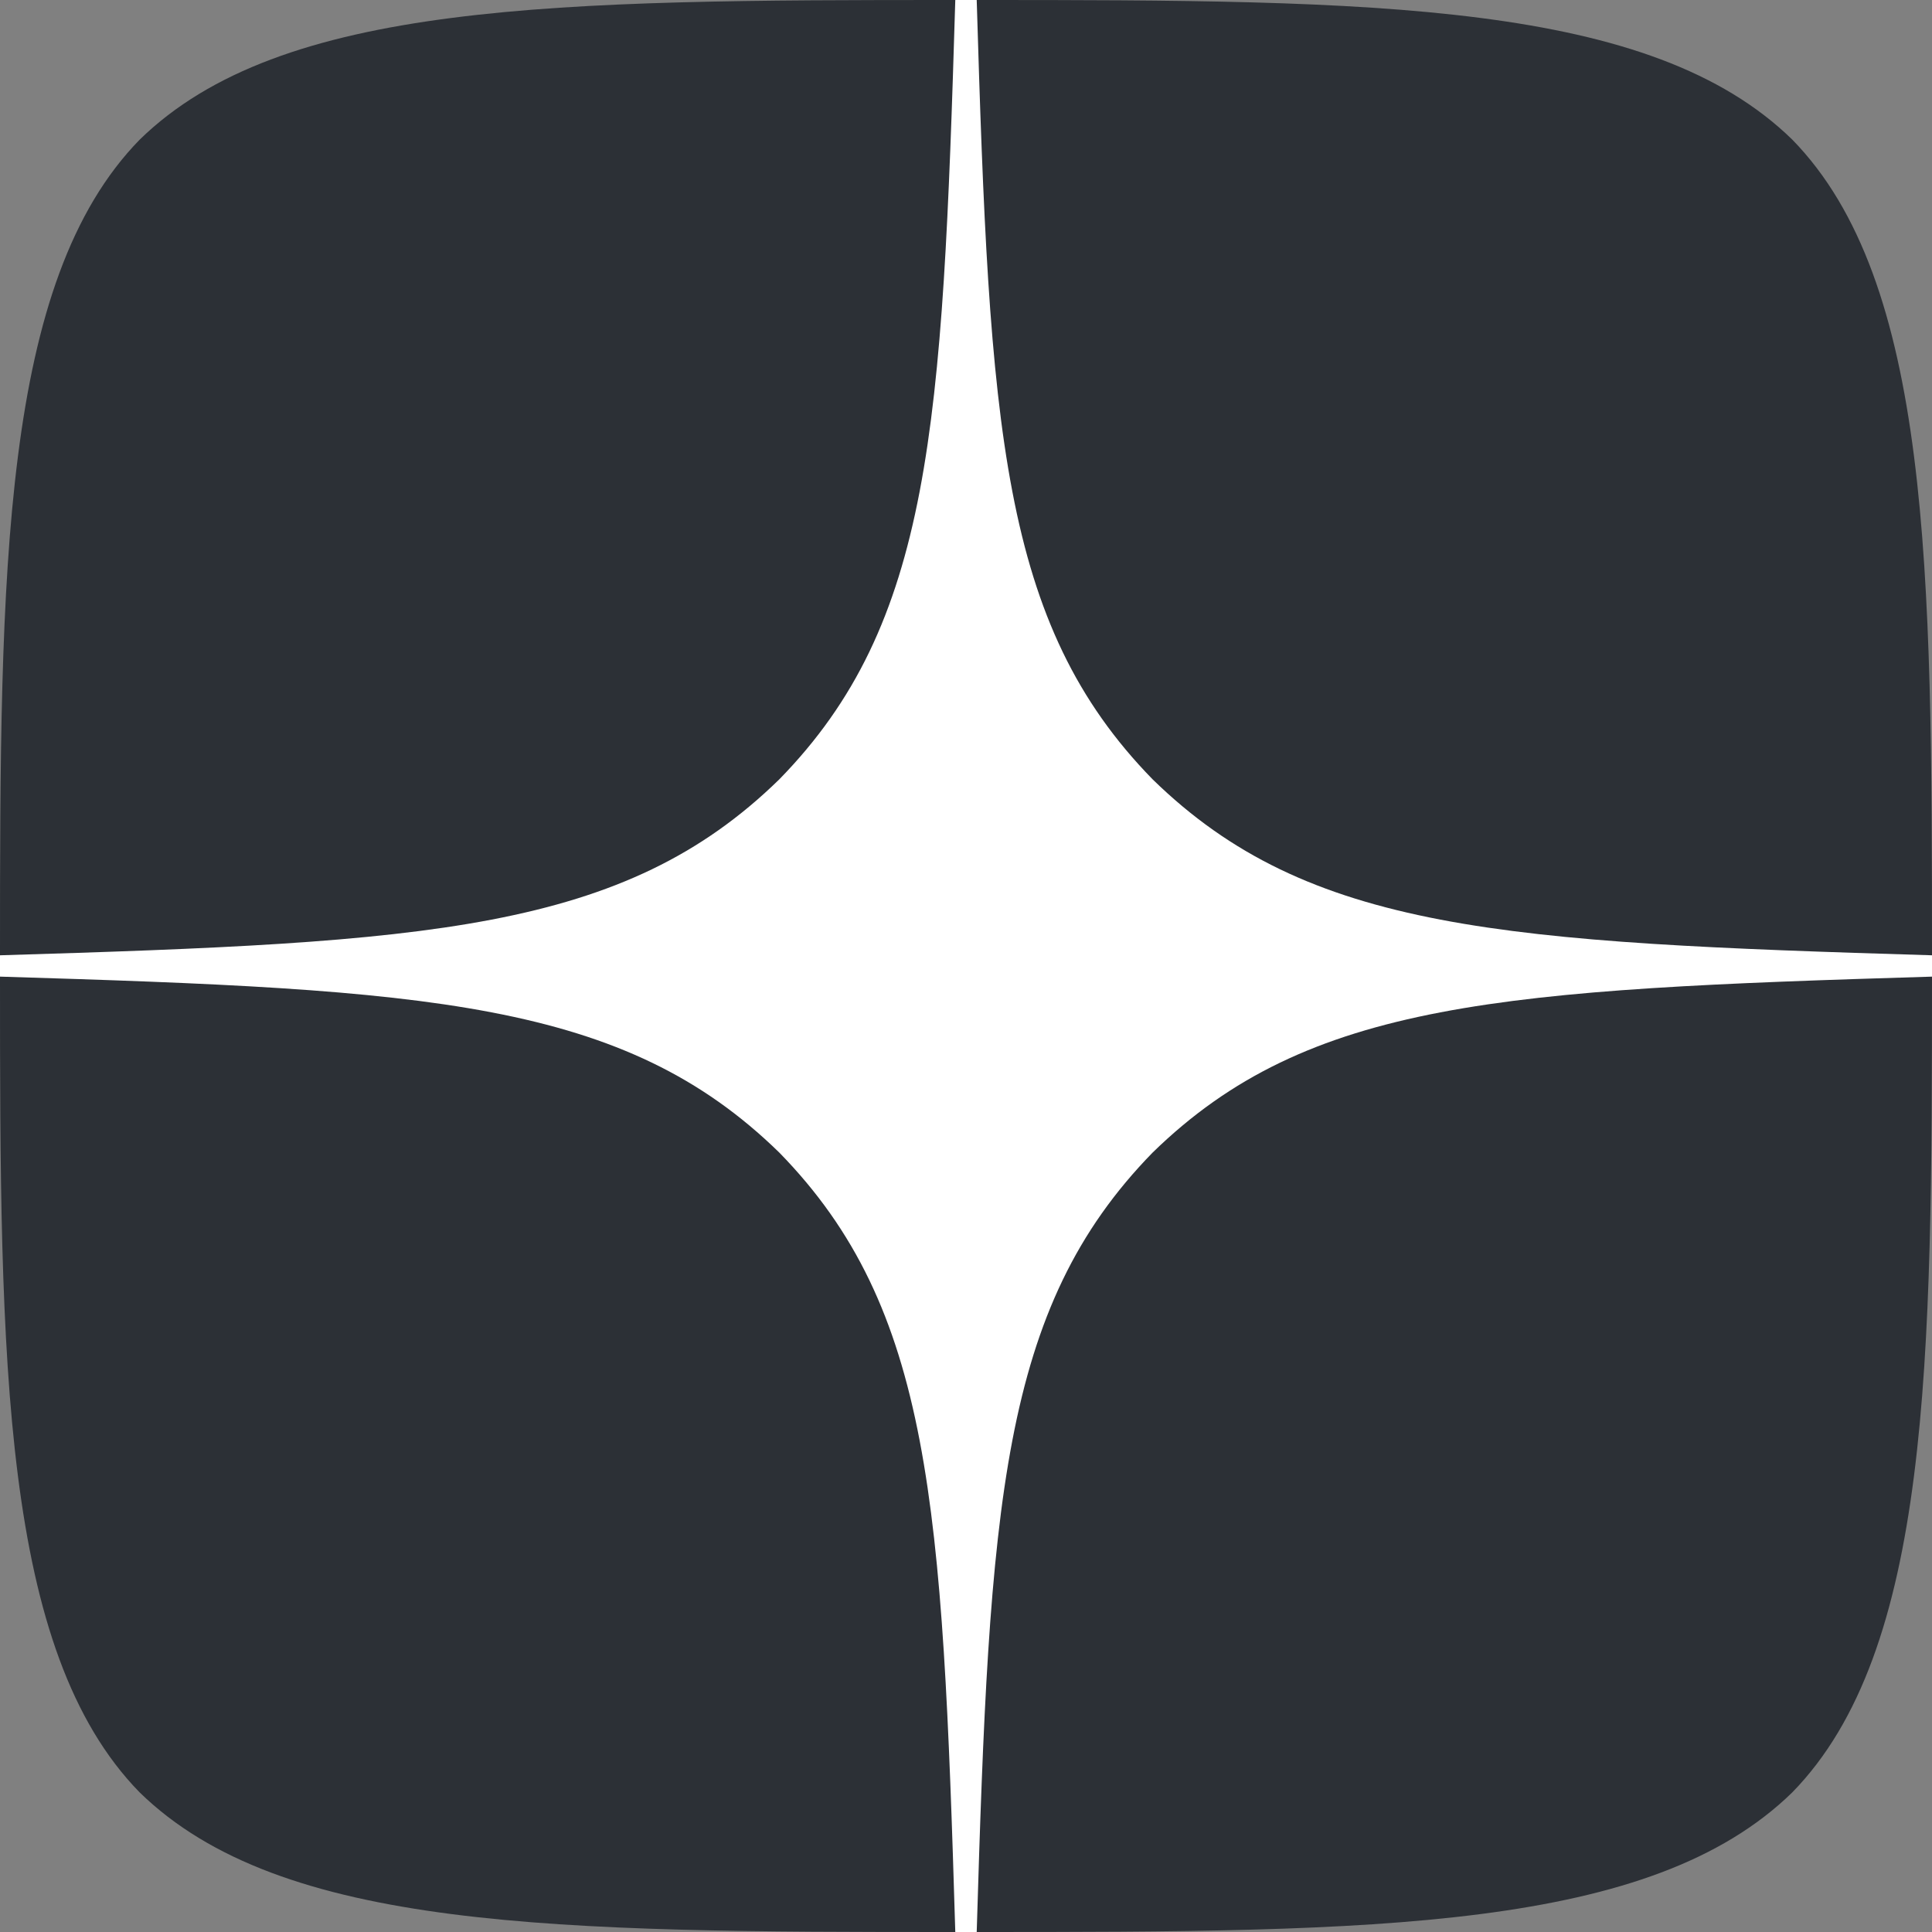
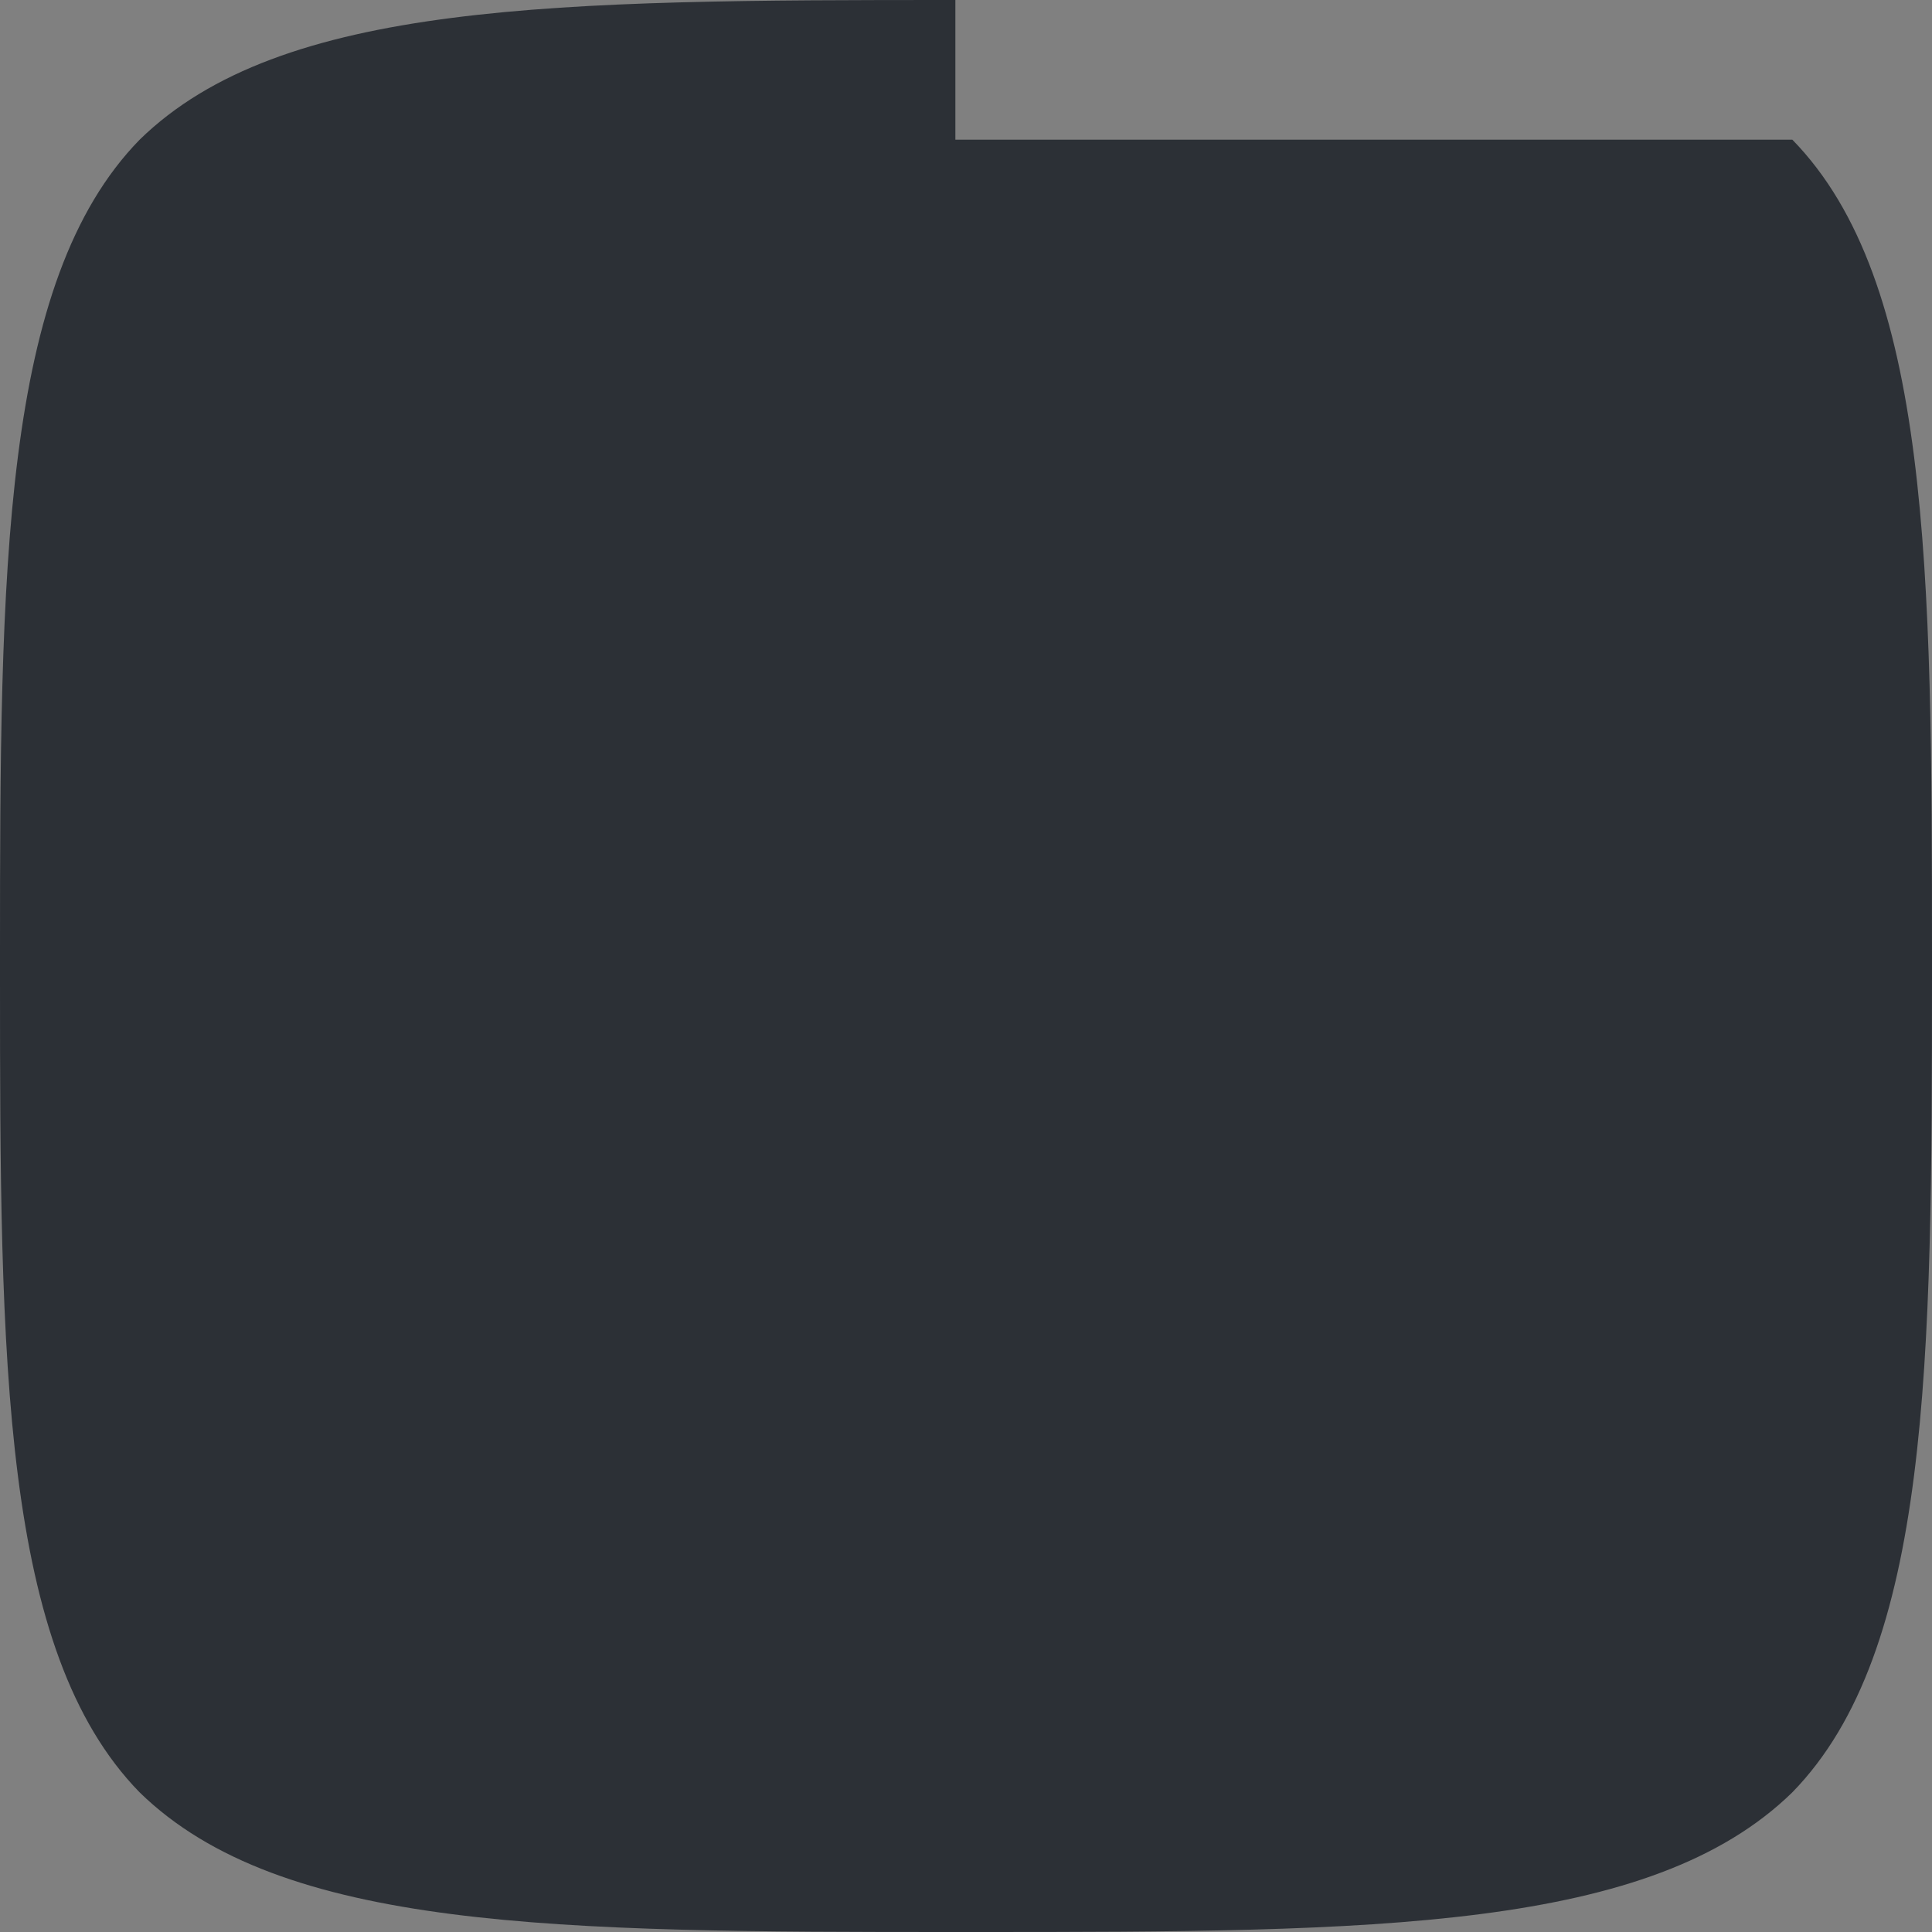
<svg xmlns="http://www.w3.org/2000/svg" width="24" height="24" viewBox="0 0 24 24" fill="none">
  <rect x="0" y="0" width="24" height="24" fill="#808080" stroke="none" />
-   <path d="M11.868 0C6.921 0 3.494 0.017 1.735 1.735C0.017 3.494 0 7.082 0 11.867L0 12.133C0 16.918 0.016 20.506 1.734 22.265C3.494 23.984 6.921 24 11.867 24H12.133C17.079 24 20.506 23.984 22.265 22.265C23.983 20.506 23.999 16.918 24 12.133V11.867C23.999 7.082 23.983 3.494 22.265 1.735C20.506 0.017 17.079 0 12.133 0H11.868Z" fill="#2C3036" />
-   <path fill-rule="evenodd" clip-rule="evenodd" d="M24 12.132V12V11.867C18.686 11.707 16.256 11.574 14.318 9.681C12.426 7.744 12.293 5.314 12.133 0H12H11.867C11.707 5.314 11.574 7.744 9.681 9.681C7.744 11.574 5.314 11.707 0 11.867V12V12.132C5.314 12.293 7.744 12.426 9.681 14.318C11.574 16.256 11.707 18.686 11.867 24H12H12.133C12.293 18.686 12.426 16.256 14.318 14.318C16.256 12.426 18.686 12.293 24 12.132Z" fill="white" />
+   <path d="M11.868 0C6.921 0 3.494 0.017 1.735 1.735C0.017 3.494 0 7.082 0 11.867L0 12.133C0 16.918 0.016 20.506 1.734 22.265C3.494 23.984 6.921 24 11.867 24H12.133C17.079 24 20.506 23.984 22.265 22.265C23.983 20.506 23.999 16.918 24 12.133V11.867C23.999 7.082 23.983 3.494 22.265 1.735H11.868Z" fill="#2C3036" />
</svg>